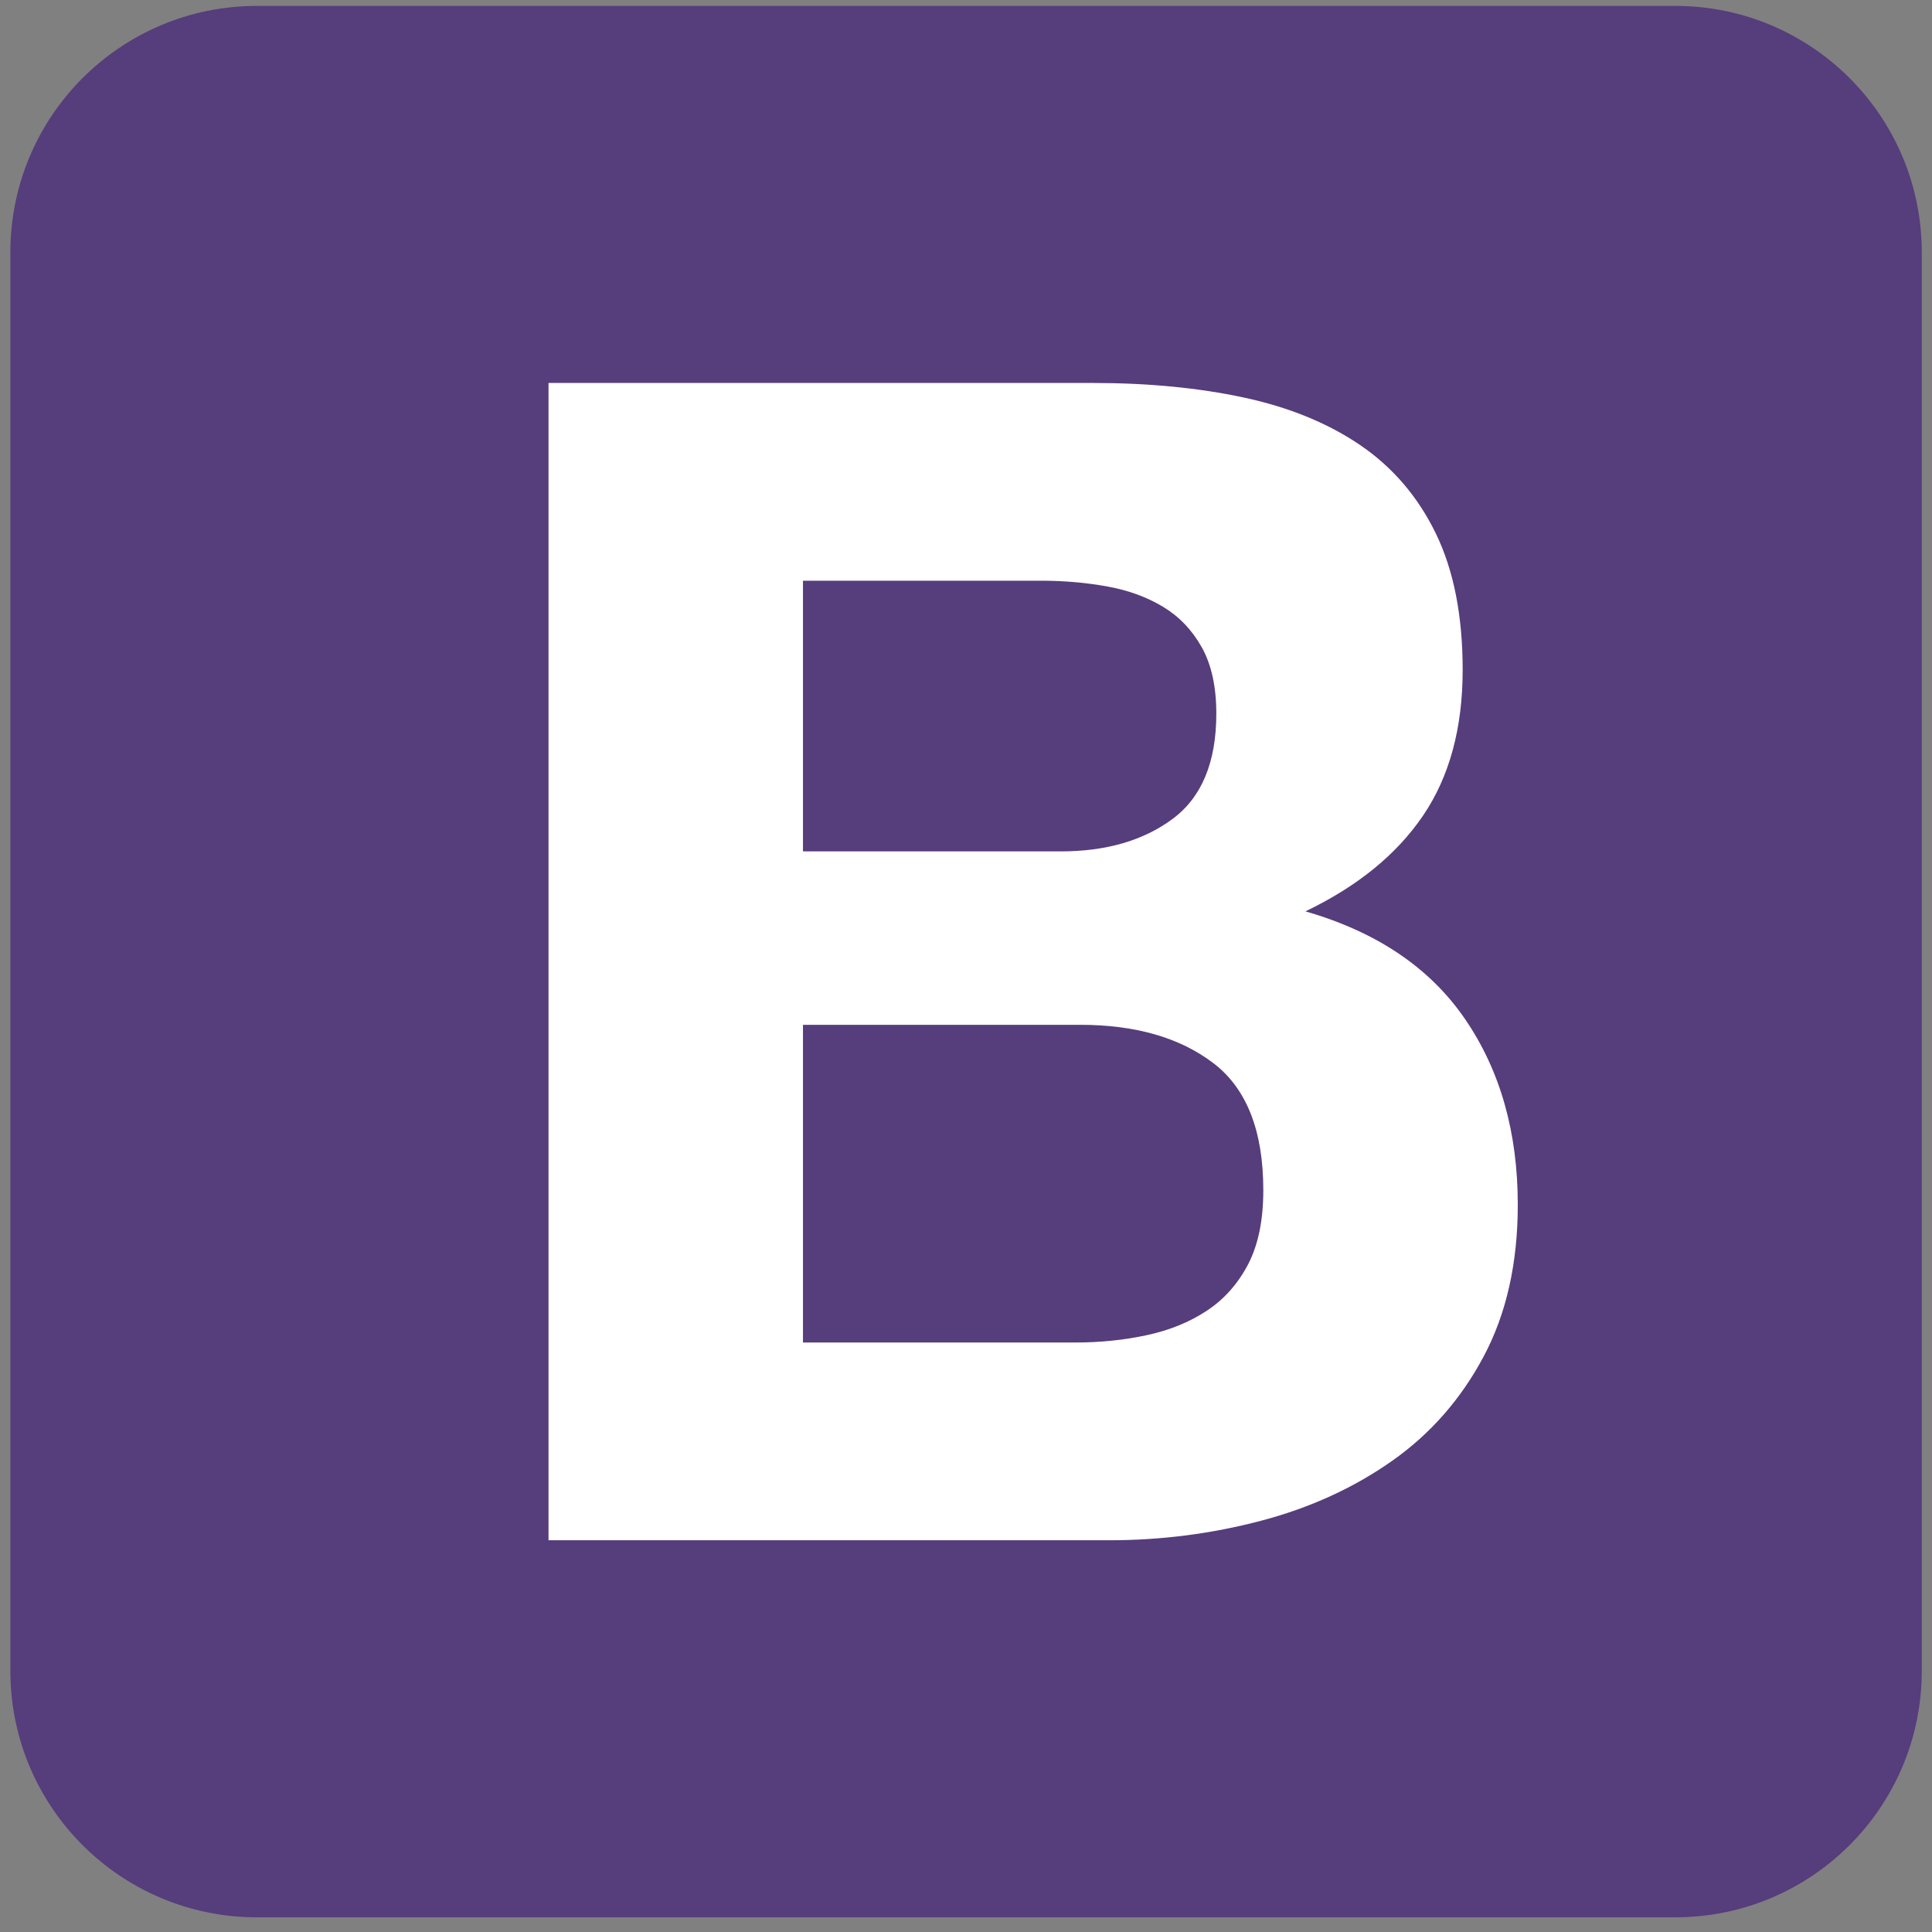
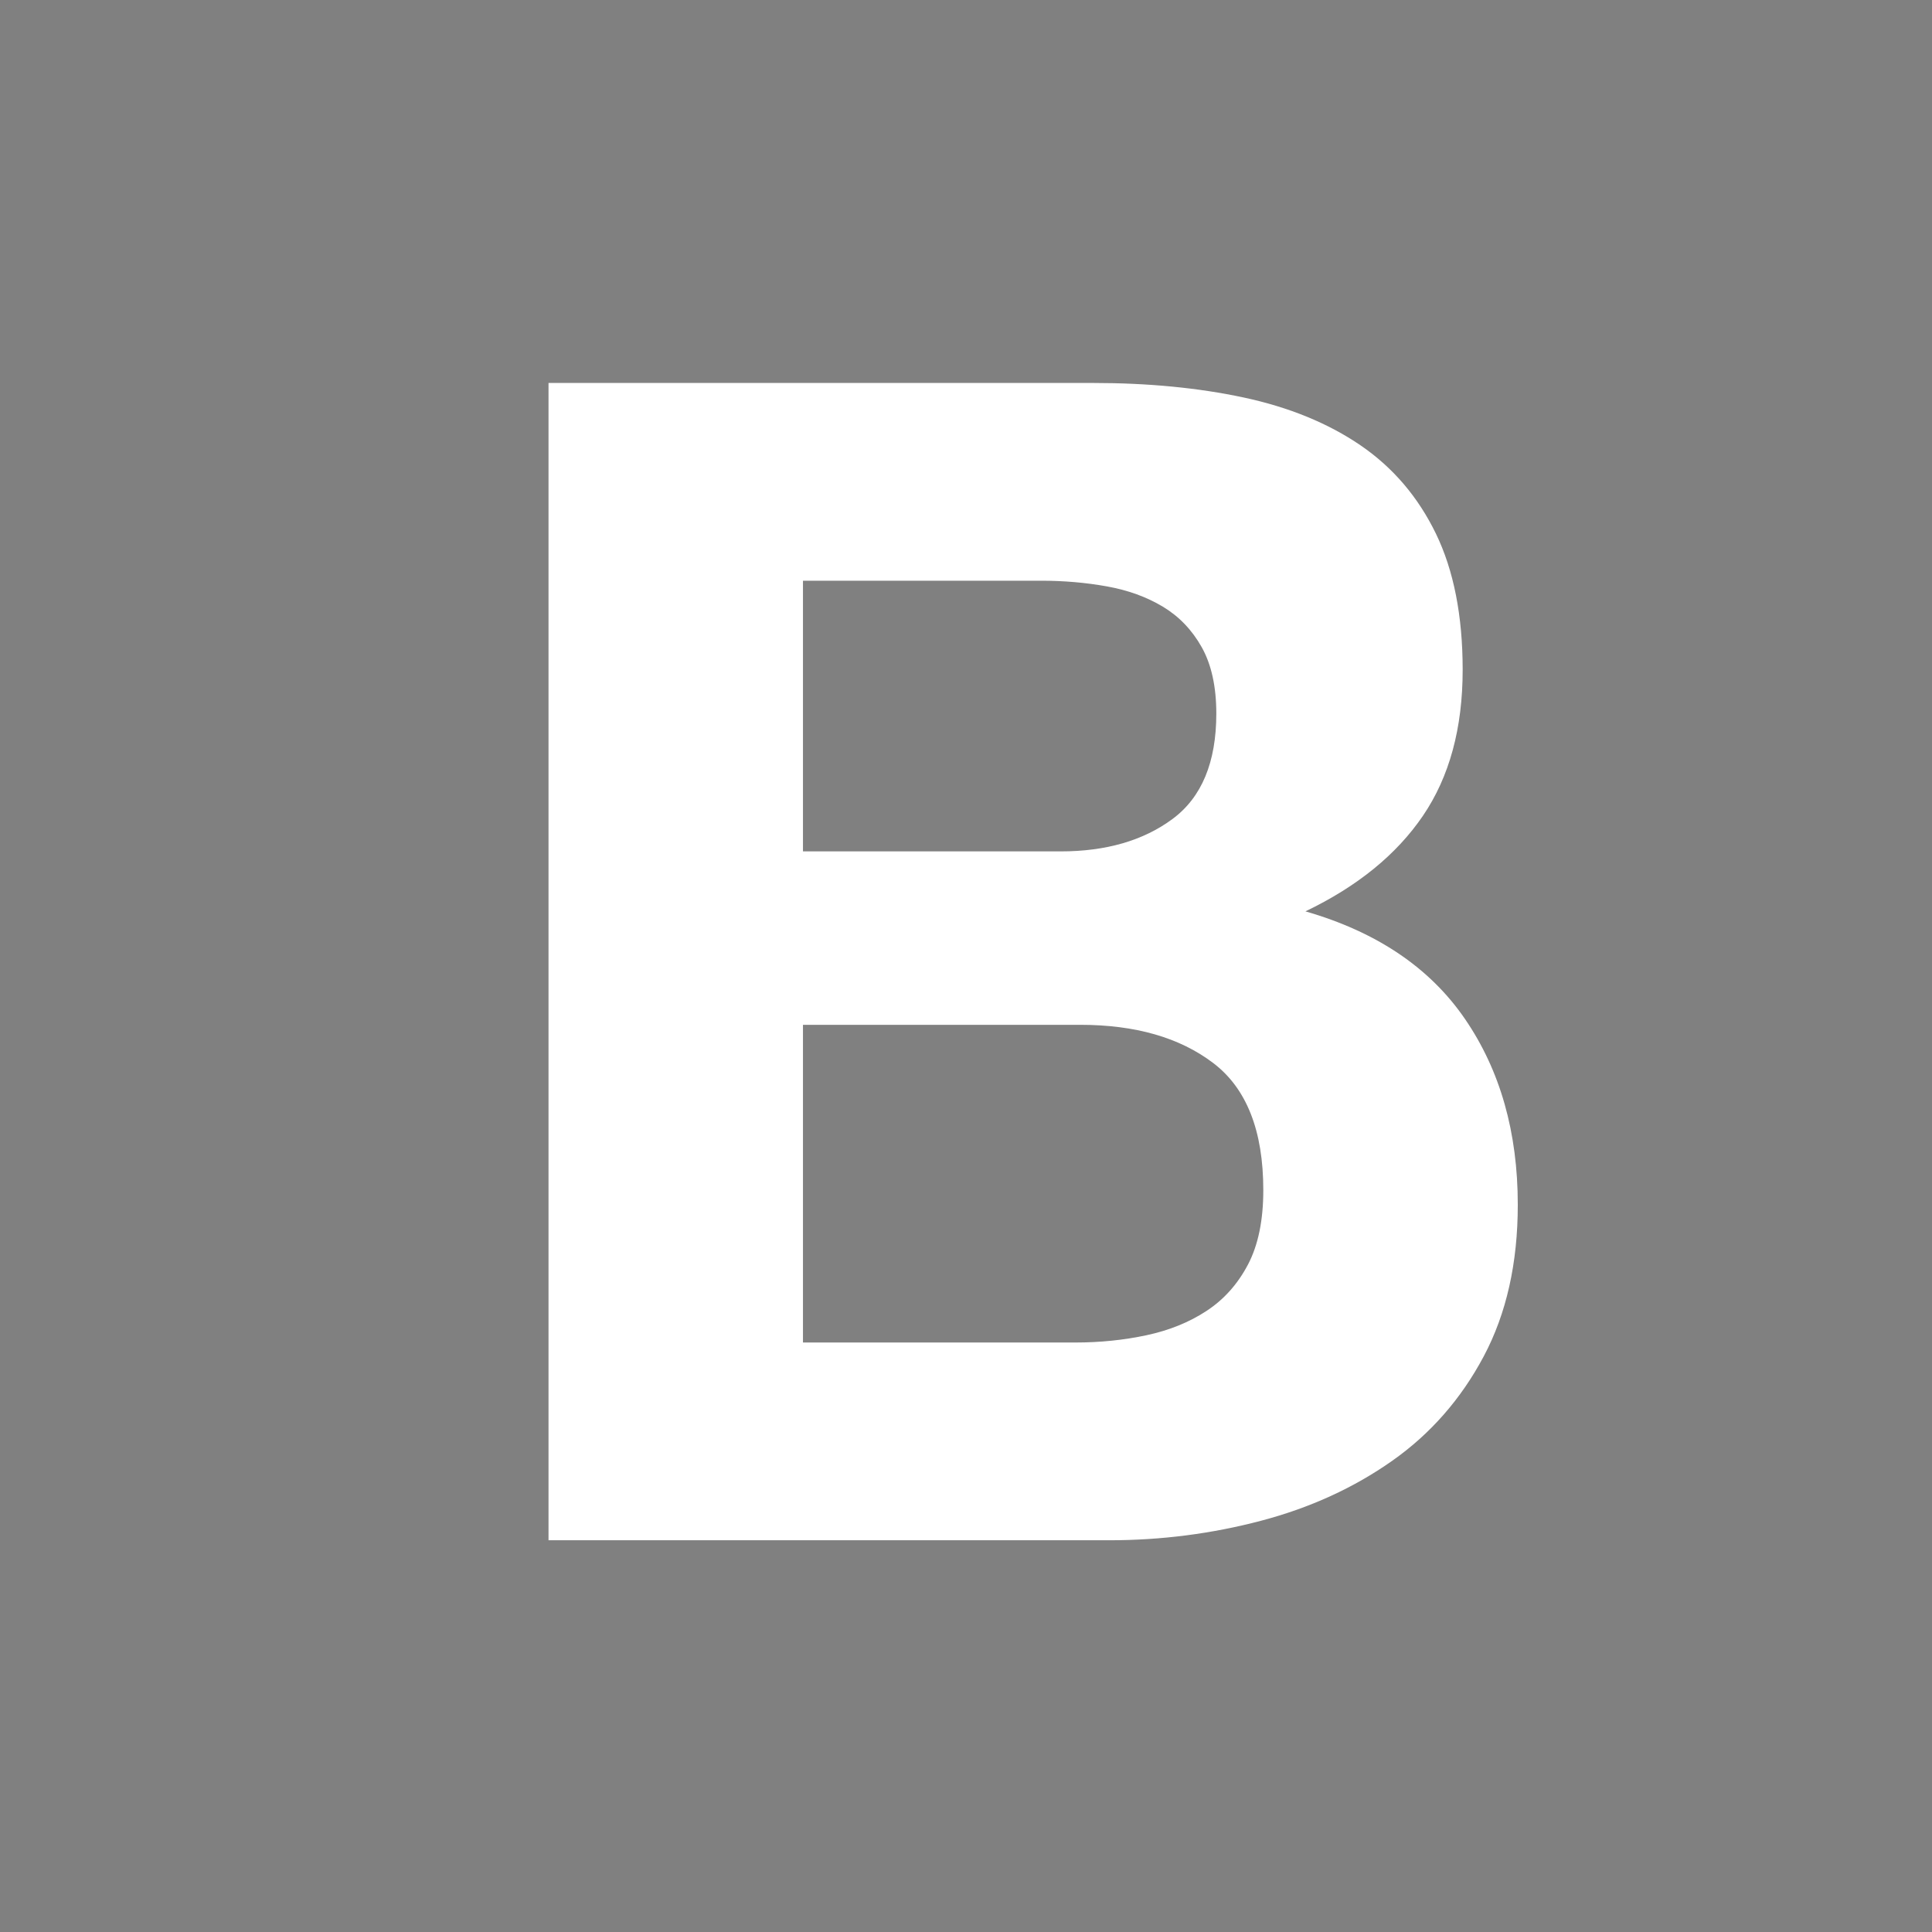
<svg xmlns="http://www.w3.org/2000/svg" width="68" height="68" viewBox="0 0 68 68" fill="none">
  <rect x="0" y="0" width="68" height="68" fill="#808080" stroke="none" />
-   <path d="M0.365 58.809C0.365 63.6 4.249 67.483 9.04 67.483H58.965C63.757 67.483 67.64 63.599 67.64 58.809V8.883C67.64 4.092 63.756 0.208 58.966 0.208H9.04C4.249 0.208 0.365 4.092 0.365 8.883V58.809Z" fill="#563D7C" />
  <path d="M28.262 29.966V20.439H36.648C37.447 20.439 38.217 20.506 38.959 20.639C39.7 20.772 40.356 21.009 40.927 21.352C41.497 21.694 41.954 22.17 42.296 22.778C42.638 23.387 42.81 24.166 42.81 25.117C42.81 26.828 42.296 28.064 41.269 28.825C40.242 29.586 38.93 29.966 37.333 29.966L28.262 29.966ZM19.306 13.479V54.212H39.045C40.87 54.212 42.648 53.983 44.379 53.527C46.109 53.071 47.649 52.367 49 51.416C50.35 50.466 51.424 49.239 52.223 47.737C53.022 46.234 53.421 44.456 53.421 42.403C53.421 39.854 52.803 37.677 51.567 35.871C50.331 34.064 48.457 32.8 45.947 32.077C47.773 31.202 49.152 30.08 50.084 28.711C51.015 27.342 51.481 25.631 51.481 23.576C51.481 21.675 51.167 20.078 50.54 18.784C49.912 17.491 49.028 16.455 47.887 15.675C46.746 14.896 45.377 14.335 43.779 13.992C42.182 13.65 40.413 13.479 38.474 13.479L19.306 13.479ZM28.262 47.252V36.07H38.017C39.957 36.07 41.517 36.517 42.696 37.411C43.875 38.304 44.464 39.797 44.464 41.889C44.464 42.954 44.283 43.829 43.922 44.513C43.561 45.198 43.076 45.74 42.467 46.139C41.859 46.539 41.155 46.824 40.356 46.995C39.557 47.166 38.721 47.252 37.846 47.252H28.262Z" fill="white" />
</svg>